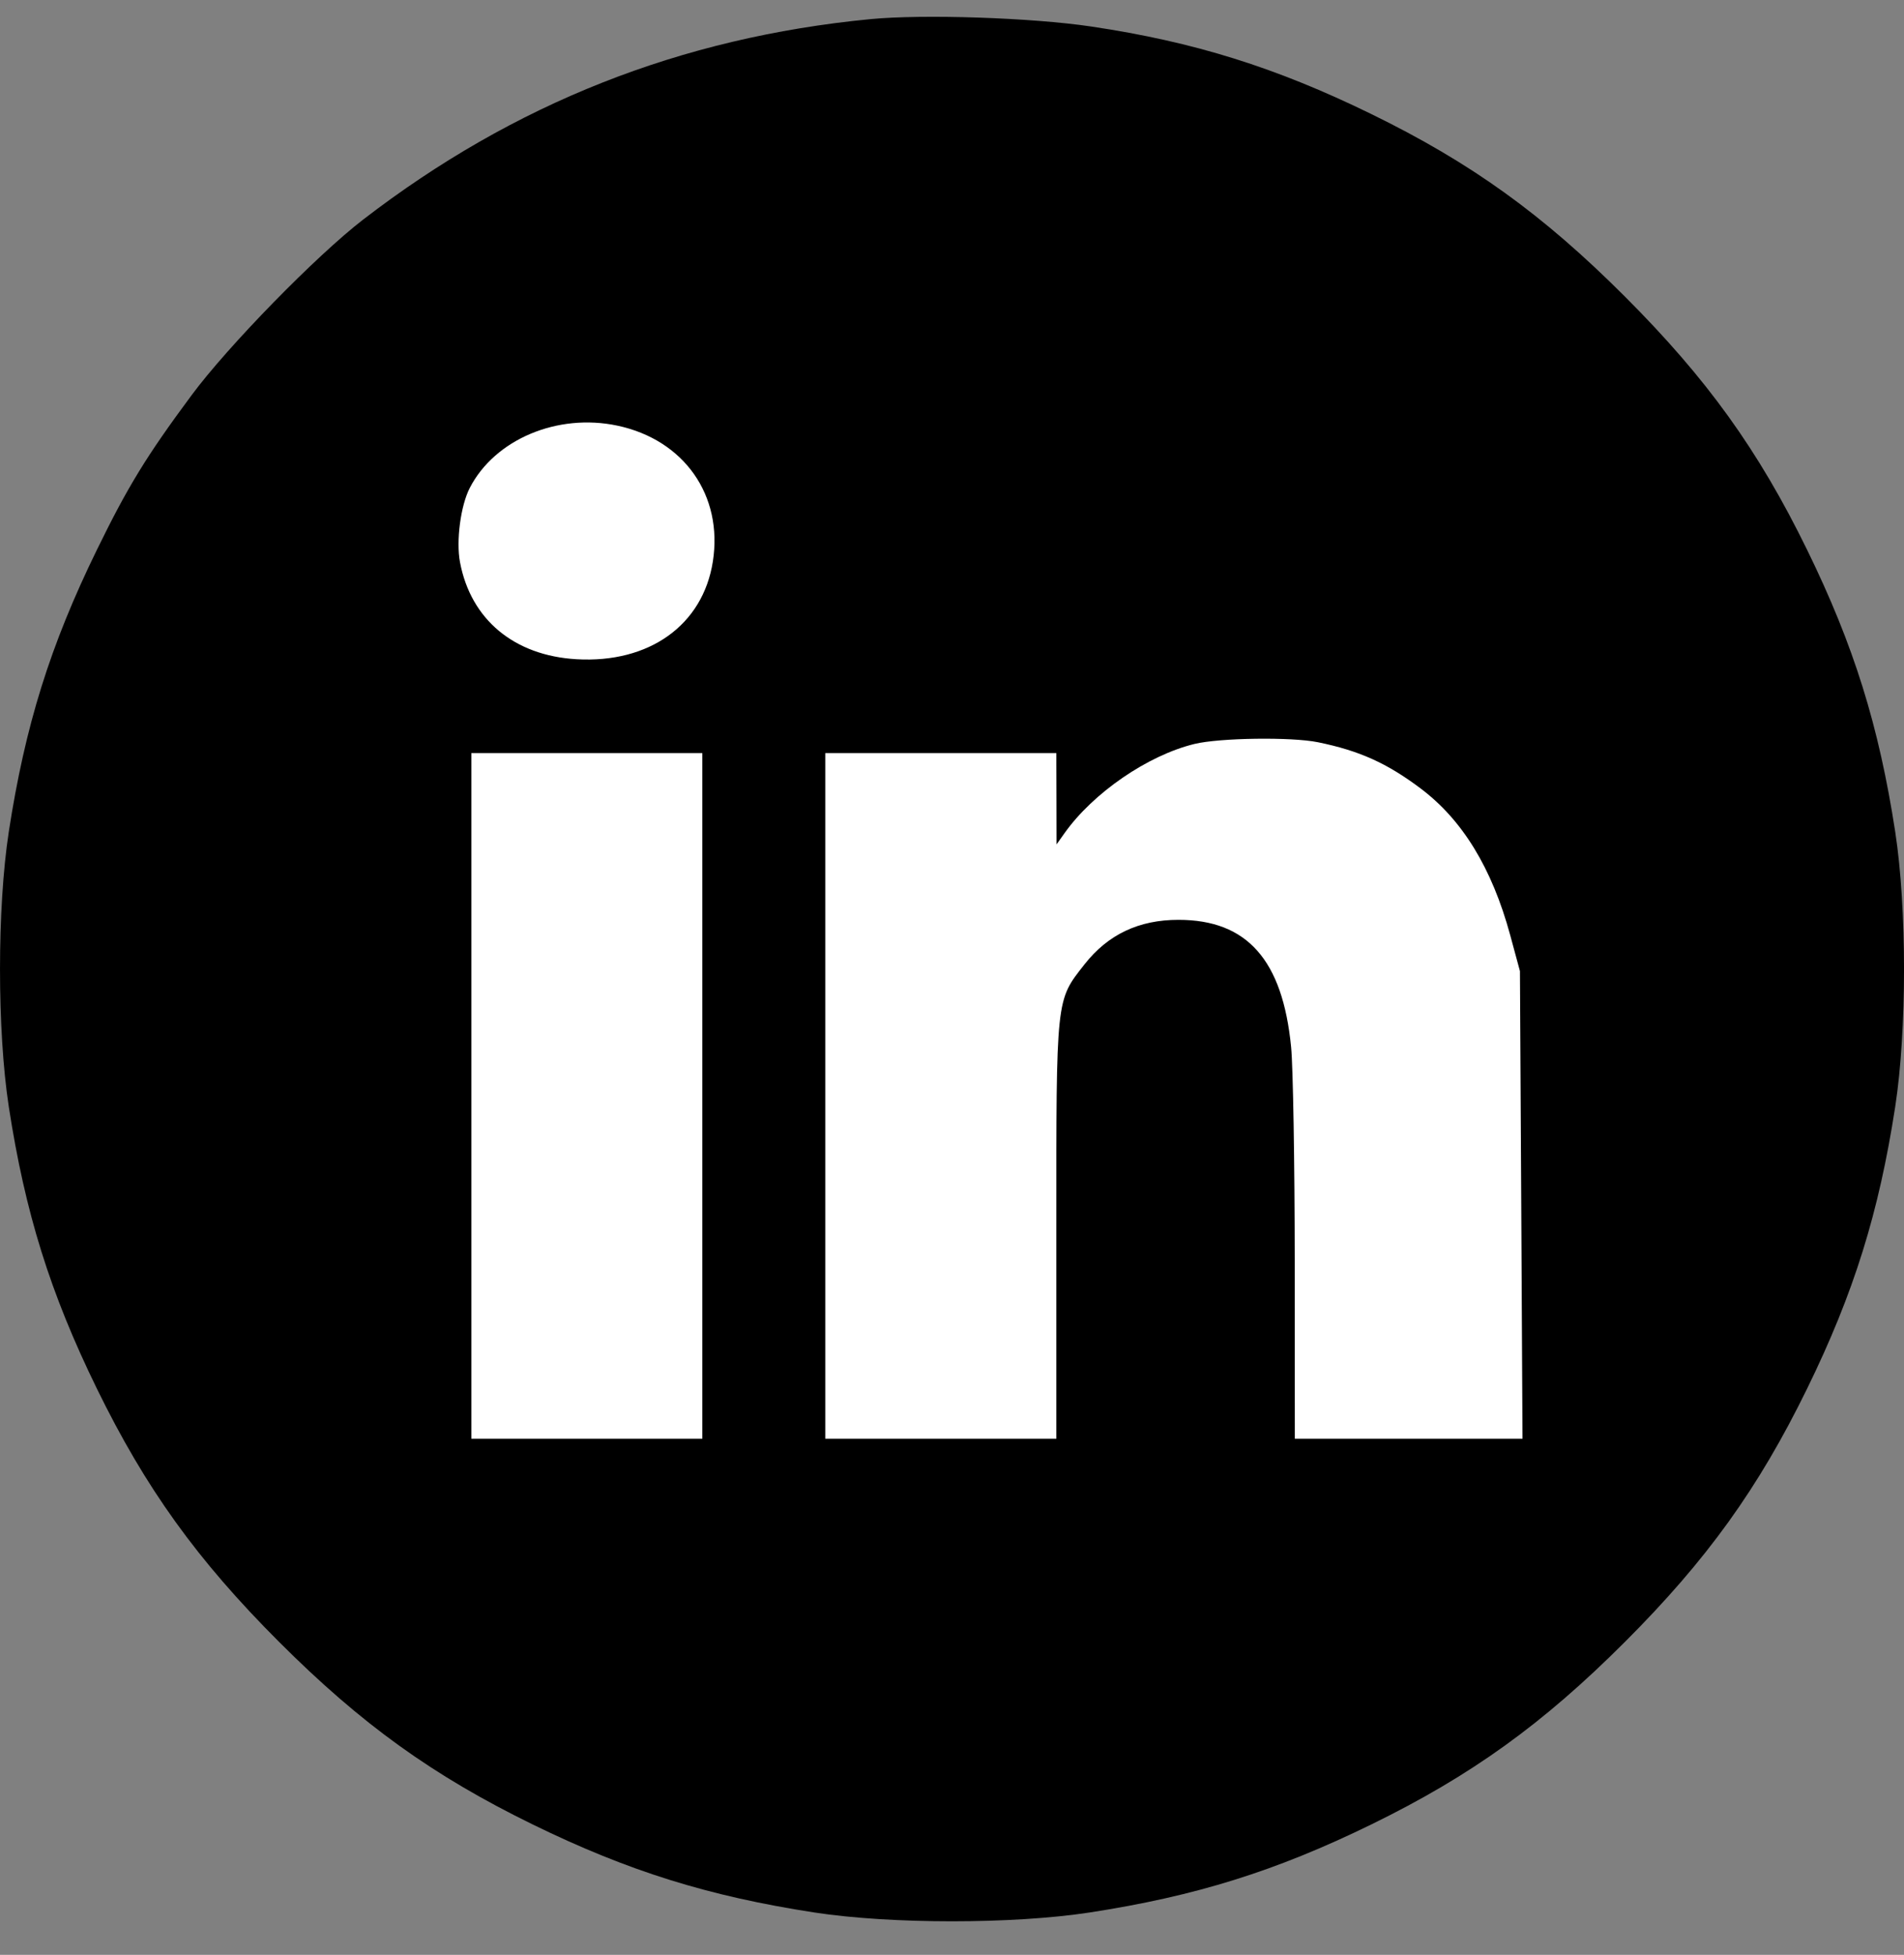
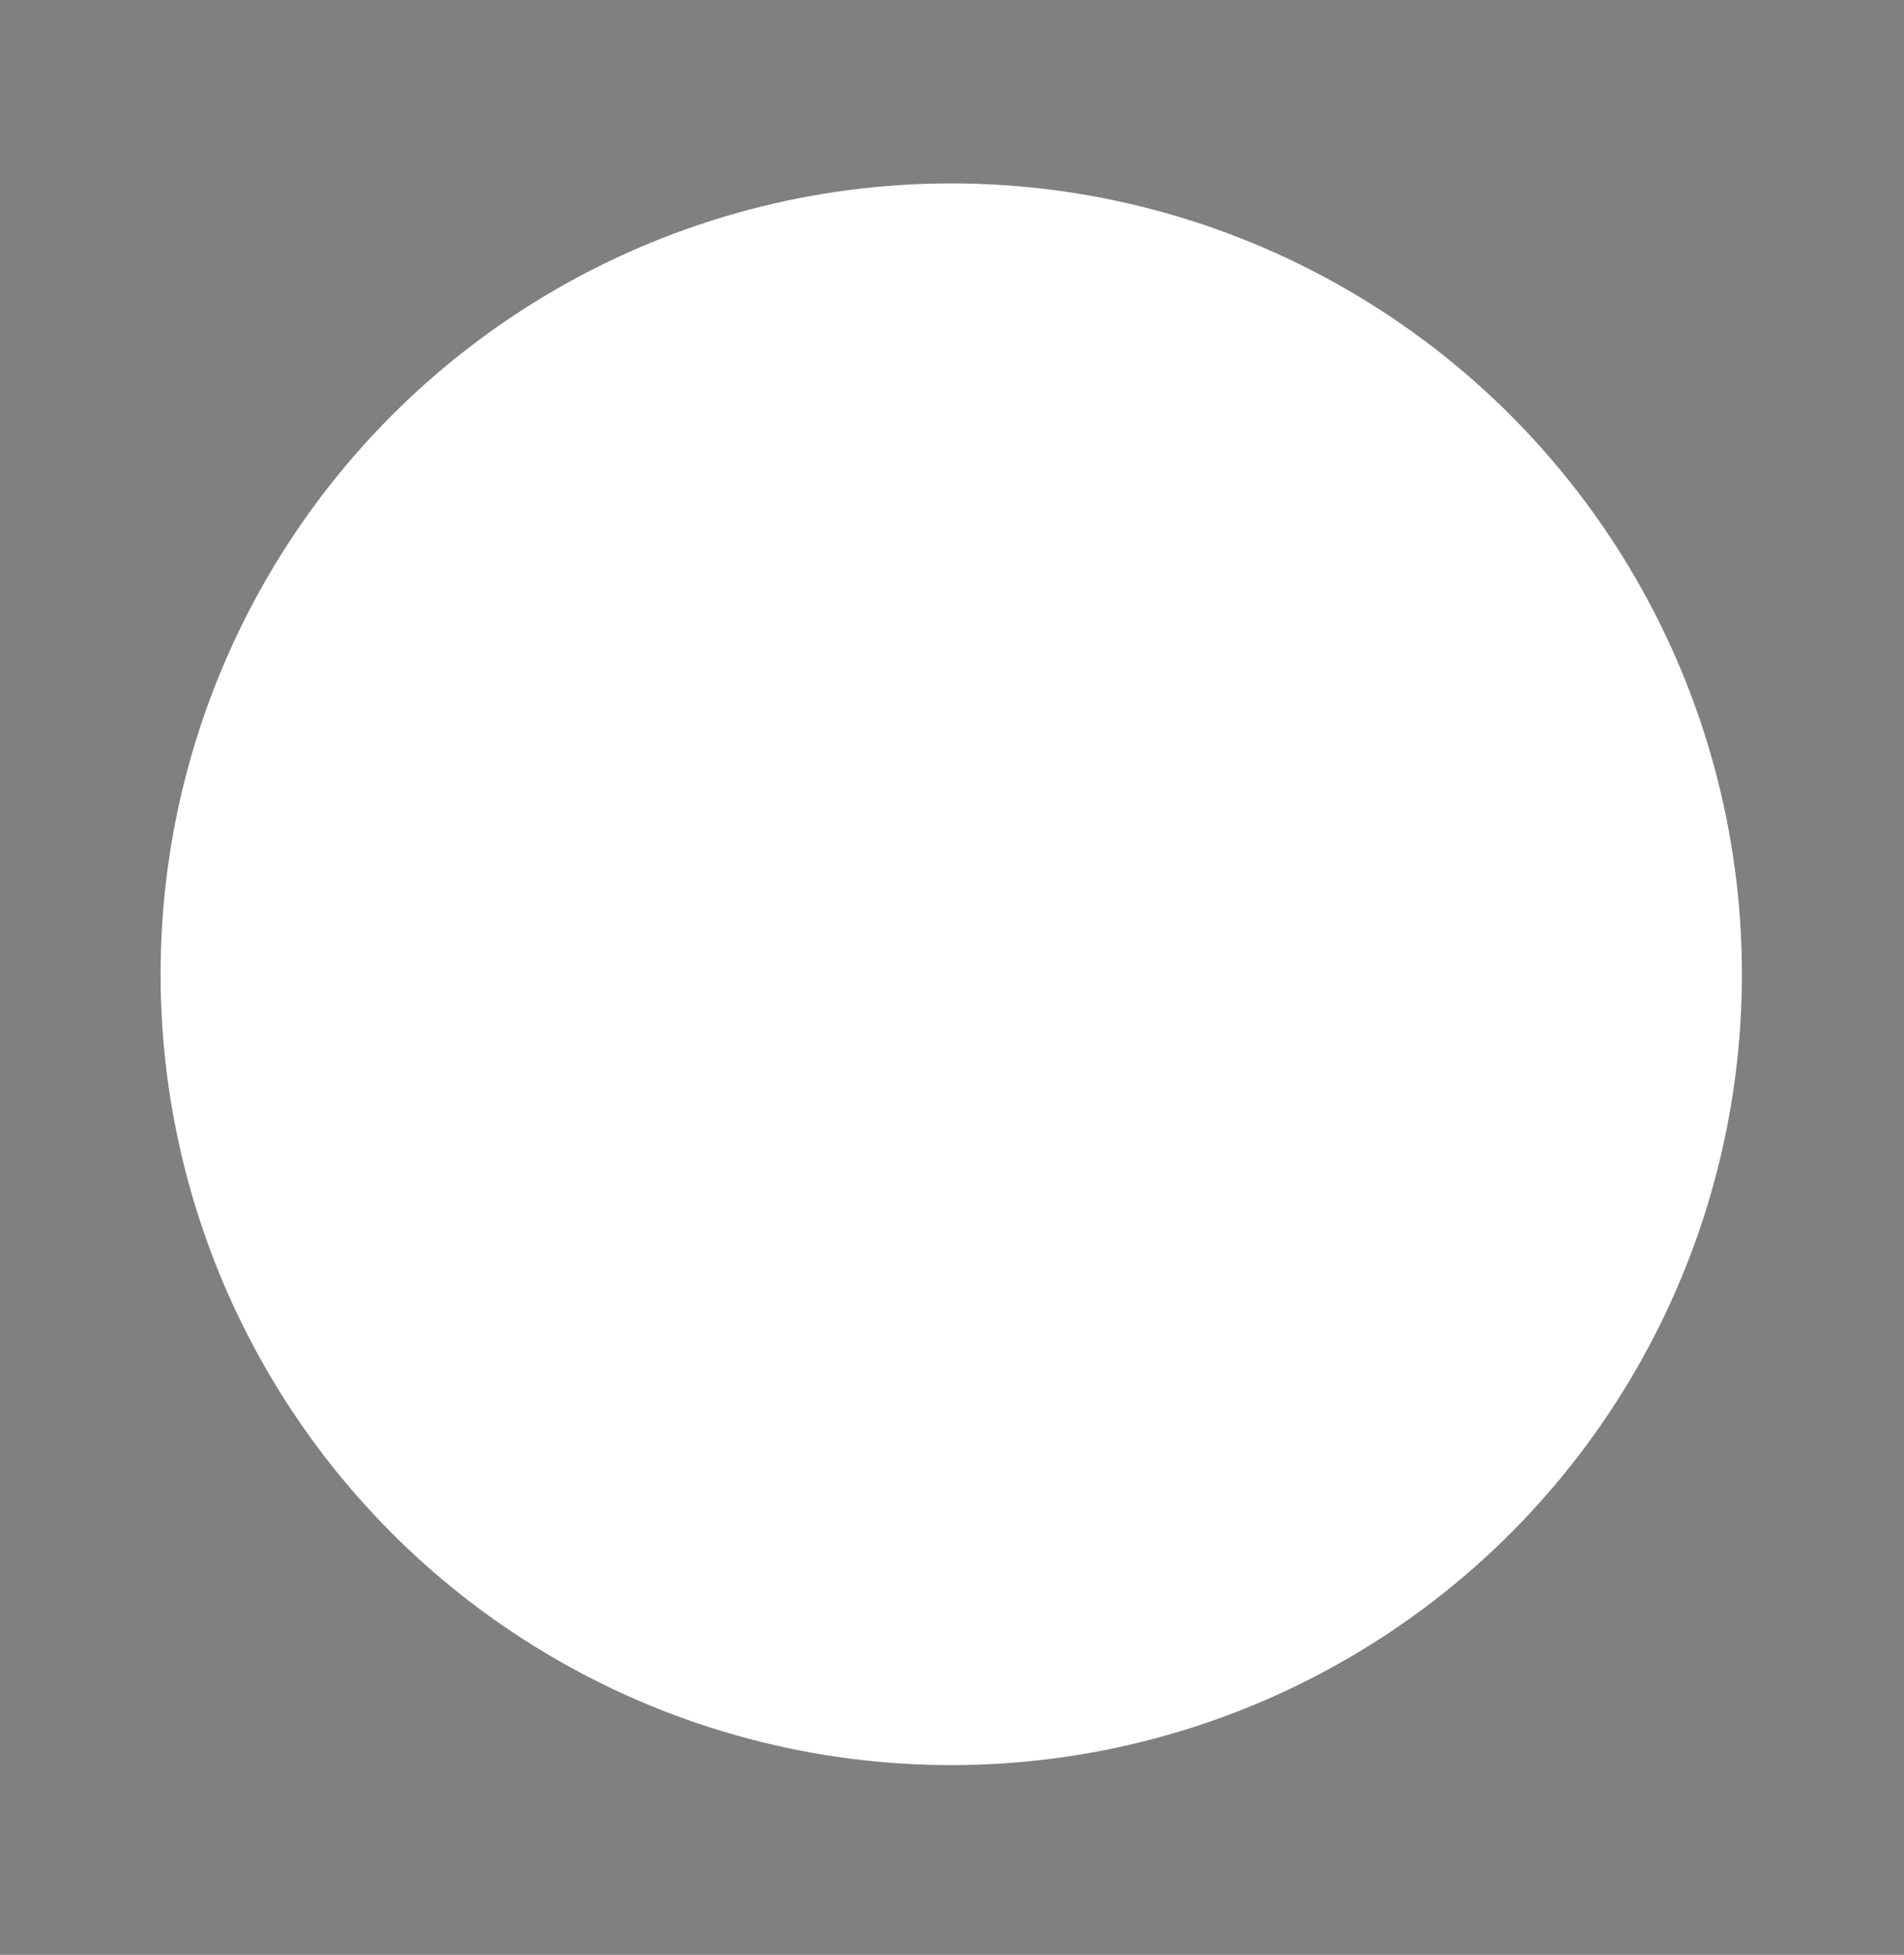
<svg xmlns="http://www.w3.org/2000/svg" width="38" height="39" viewBox="0 0 38 39" fill="none">
  <rect x="0" y="0" width="38" height="39" fill="#808080" stroke="none" />
  <ellipse cx="18.985" cy="19.437" rx="15.78" ry="15.778" fill="white" />
-   <path fill-rule="evenodd" clip-rule="evenodd" d="M17.369 0.382C13.589 0.747 10.258 2.063 7.25 4.379C6.312 5.101 4.55 6.904 3.821 7.888C2.921 9.102 2.552 9.704 1.932 10.973C1.001 12.877 0.501 14.478 0.175 16.597C-0.058 18.118 -0.058 20.556 0.175 22.077C0.501 24.195 1.001 25.797 1.932 27.701C2.906 29.693 3.934 31.122 5.573 32.76C7.212 34.398 8.64 35.426 10.634 36.4C12.538 37.33 14.14 37.83 16.259 38.156C17.78 38.389 20.22 38.389 21.741 38.156C23.86 37.83 25.462 37.33 27.366 36.4C29.36 35.426 30.788 34.398 32.427 32.76C34.066 31.122 35.094 29.693 36.068 27.701C36.999 25.797 37.499 24.195 37.825 22.077C38.059 20.556 38.059 18.118 37.825 16.597C37.499 14.478 36.999 12.877 36.068 10.973C35.094 8.98 34.066 7.552 32.427 5.914C30.788 4.275 29.36 3.248 27.366 2.274C25.462 1.344 23.829 0.834 21.779 0.529C20.588 0.352 18.423 0.28 17.369 0.382ZM12.322 8.492C13.653 8.774 14.434 9.885 14.227 11.203C14.028 12.47 12.959 13.236 11.506 13.152C10.262 13.08 9.397 12.361 9.181 11.218C9.1 10.793 9.193 10.087 9.377 9.732C9.877 8.765 11.127 8.238 12.322 8.492ZM26.303 14.808C27.127 14.976 27.681 15.225 28.351 15.729C29.187 16.356 29.776 17.32 30.139 18.651L30.335 19.374L30.361 24.039L30.386 28.704H28.114H25.842L25.84 25.154C25.839 23.202 25.807 21.283 25.768 20.89C25.599 19.152 24.89 18.351 23.519 18.351C22.73 18.351 22.113 18.643 21.645 19.239C21.071 19.971 21.082 19.861 21.082 24.549V28.704H18.777H16.471V21.864V15.025H18.777H21.082L21.085 15.935L21.087 16.846L21.245 16.623C21.818 15.816 22.907 15.069 23.84 14.842C24.341 14.72 25.776 14.7 26.303 14.808ZM14.017 21.864V28.704H11.712H9.407V21.864V15.025H11.712H14.017V21.864Z" fill="black" />
</svg>